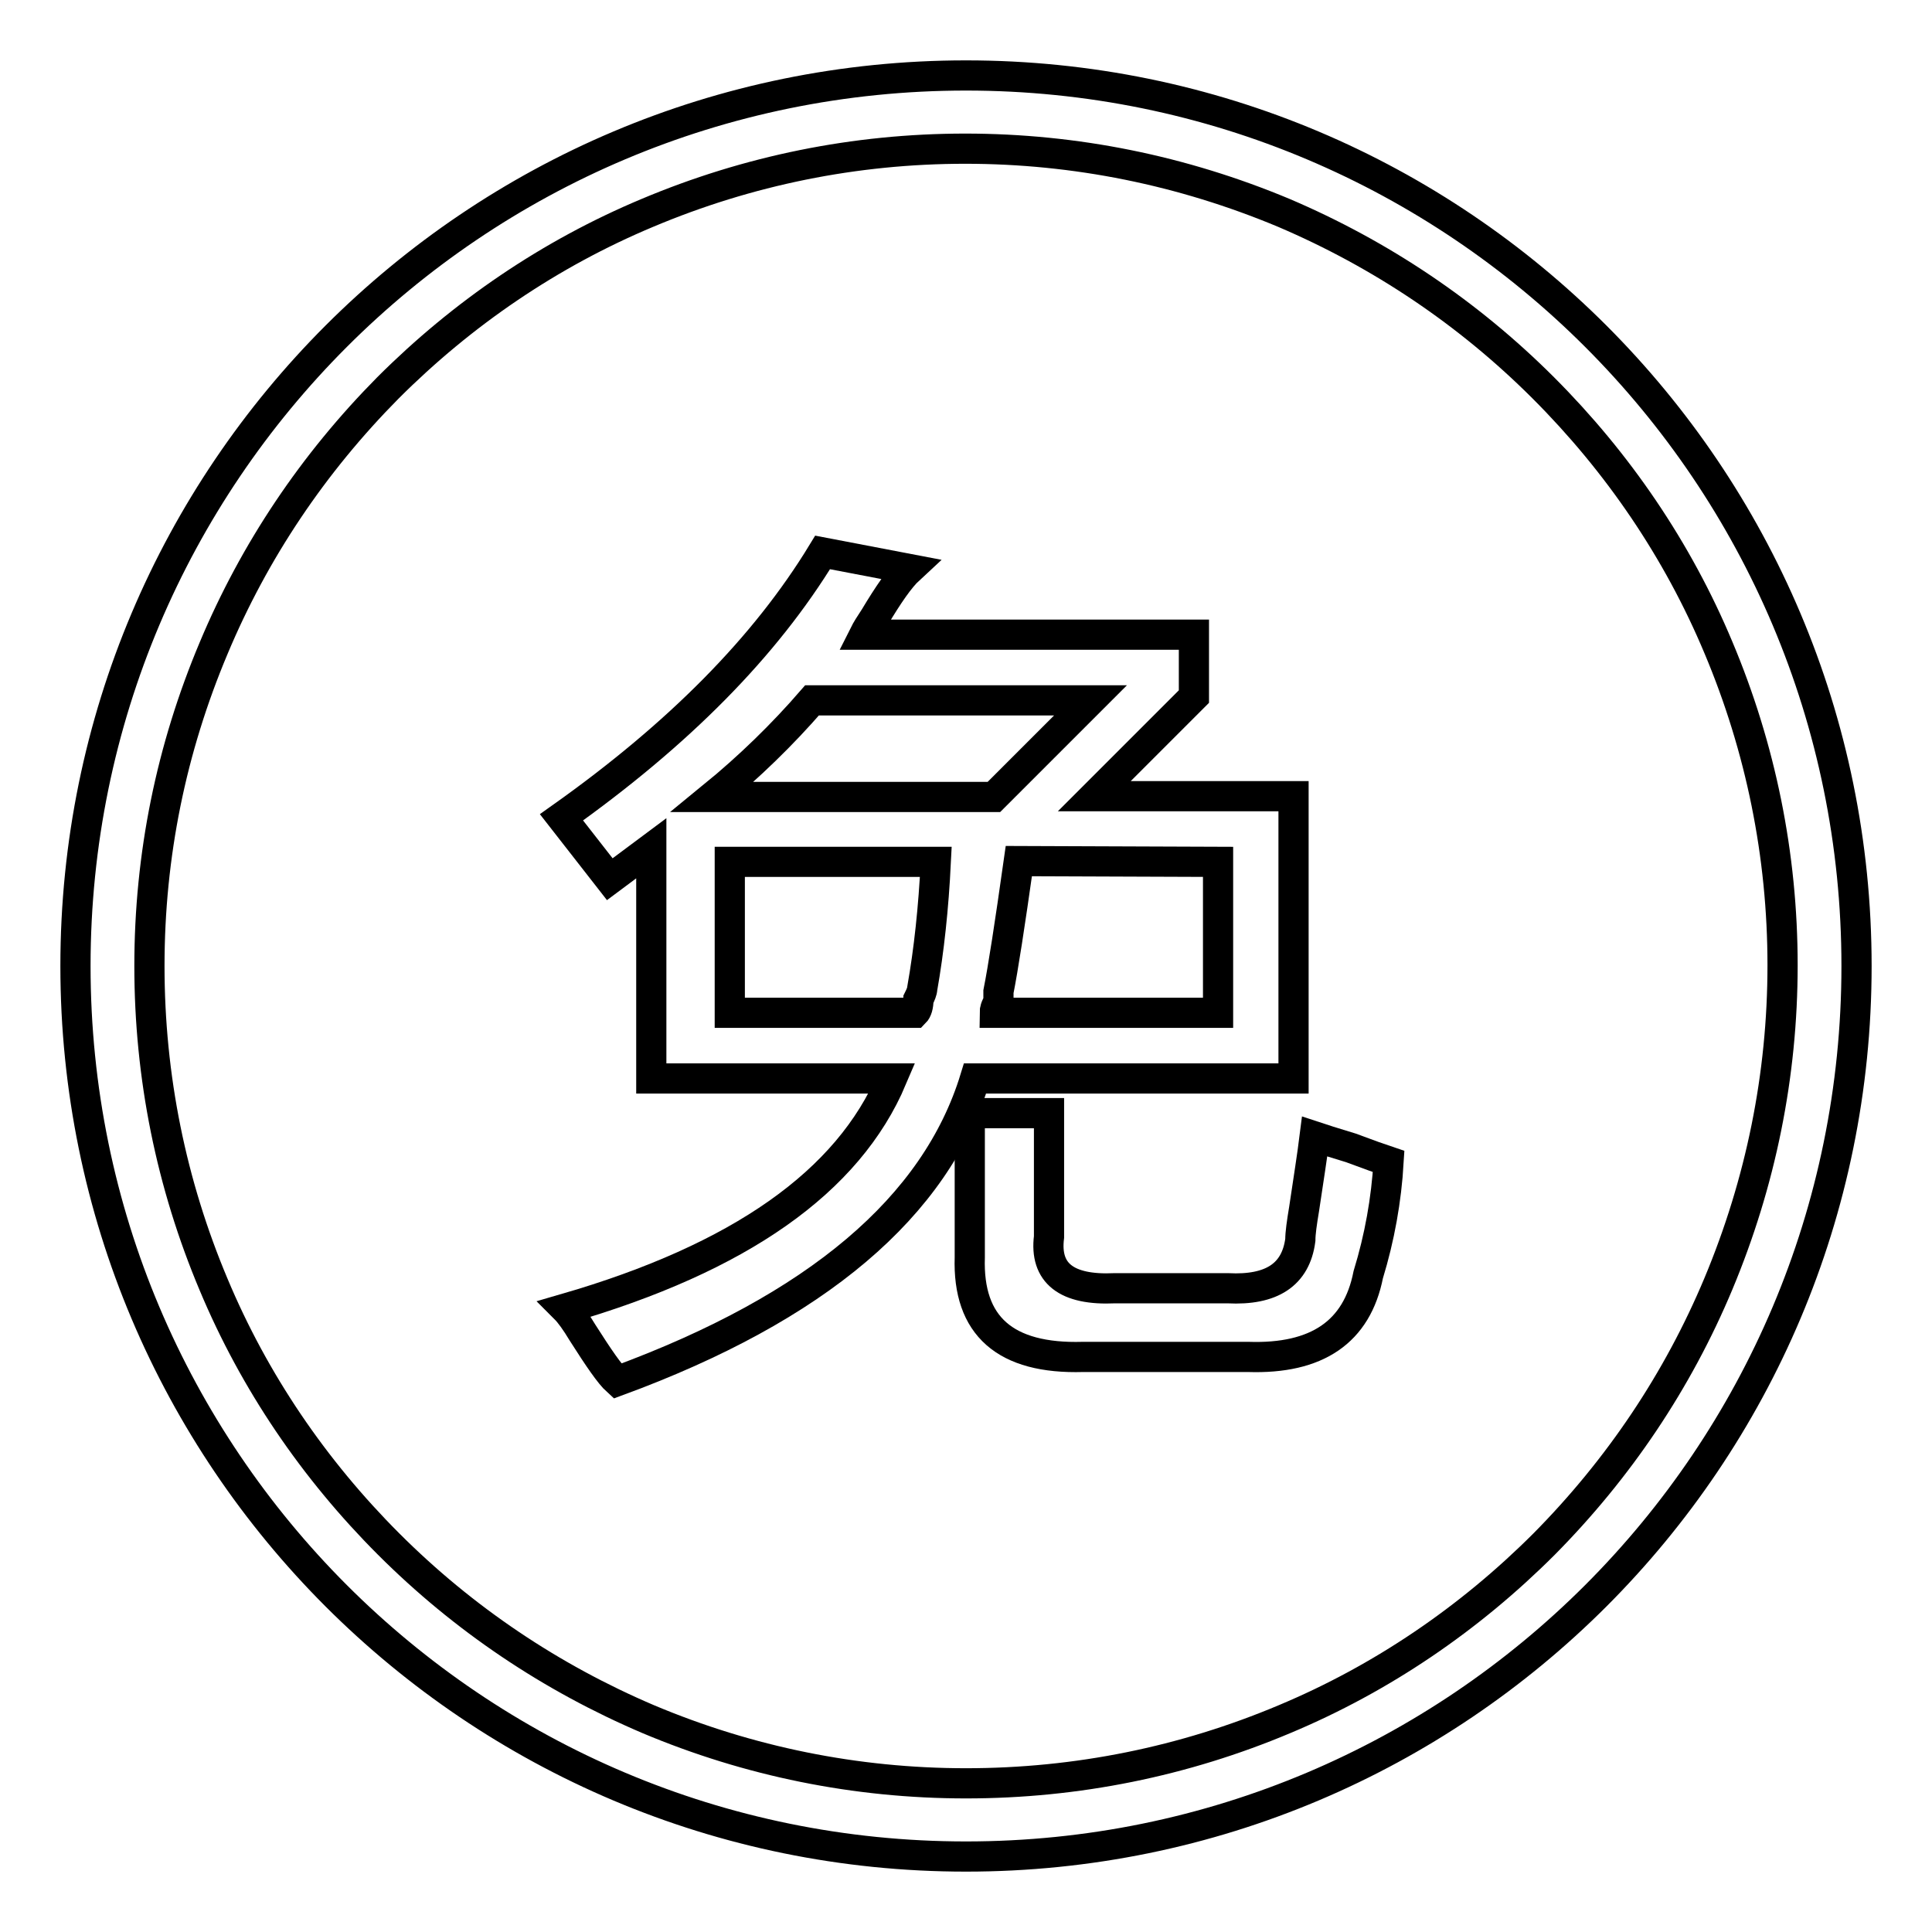
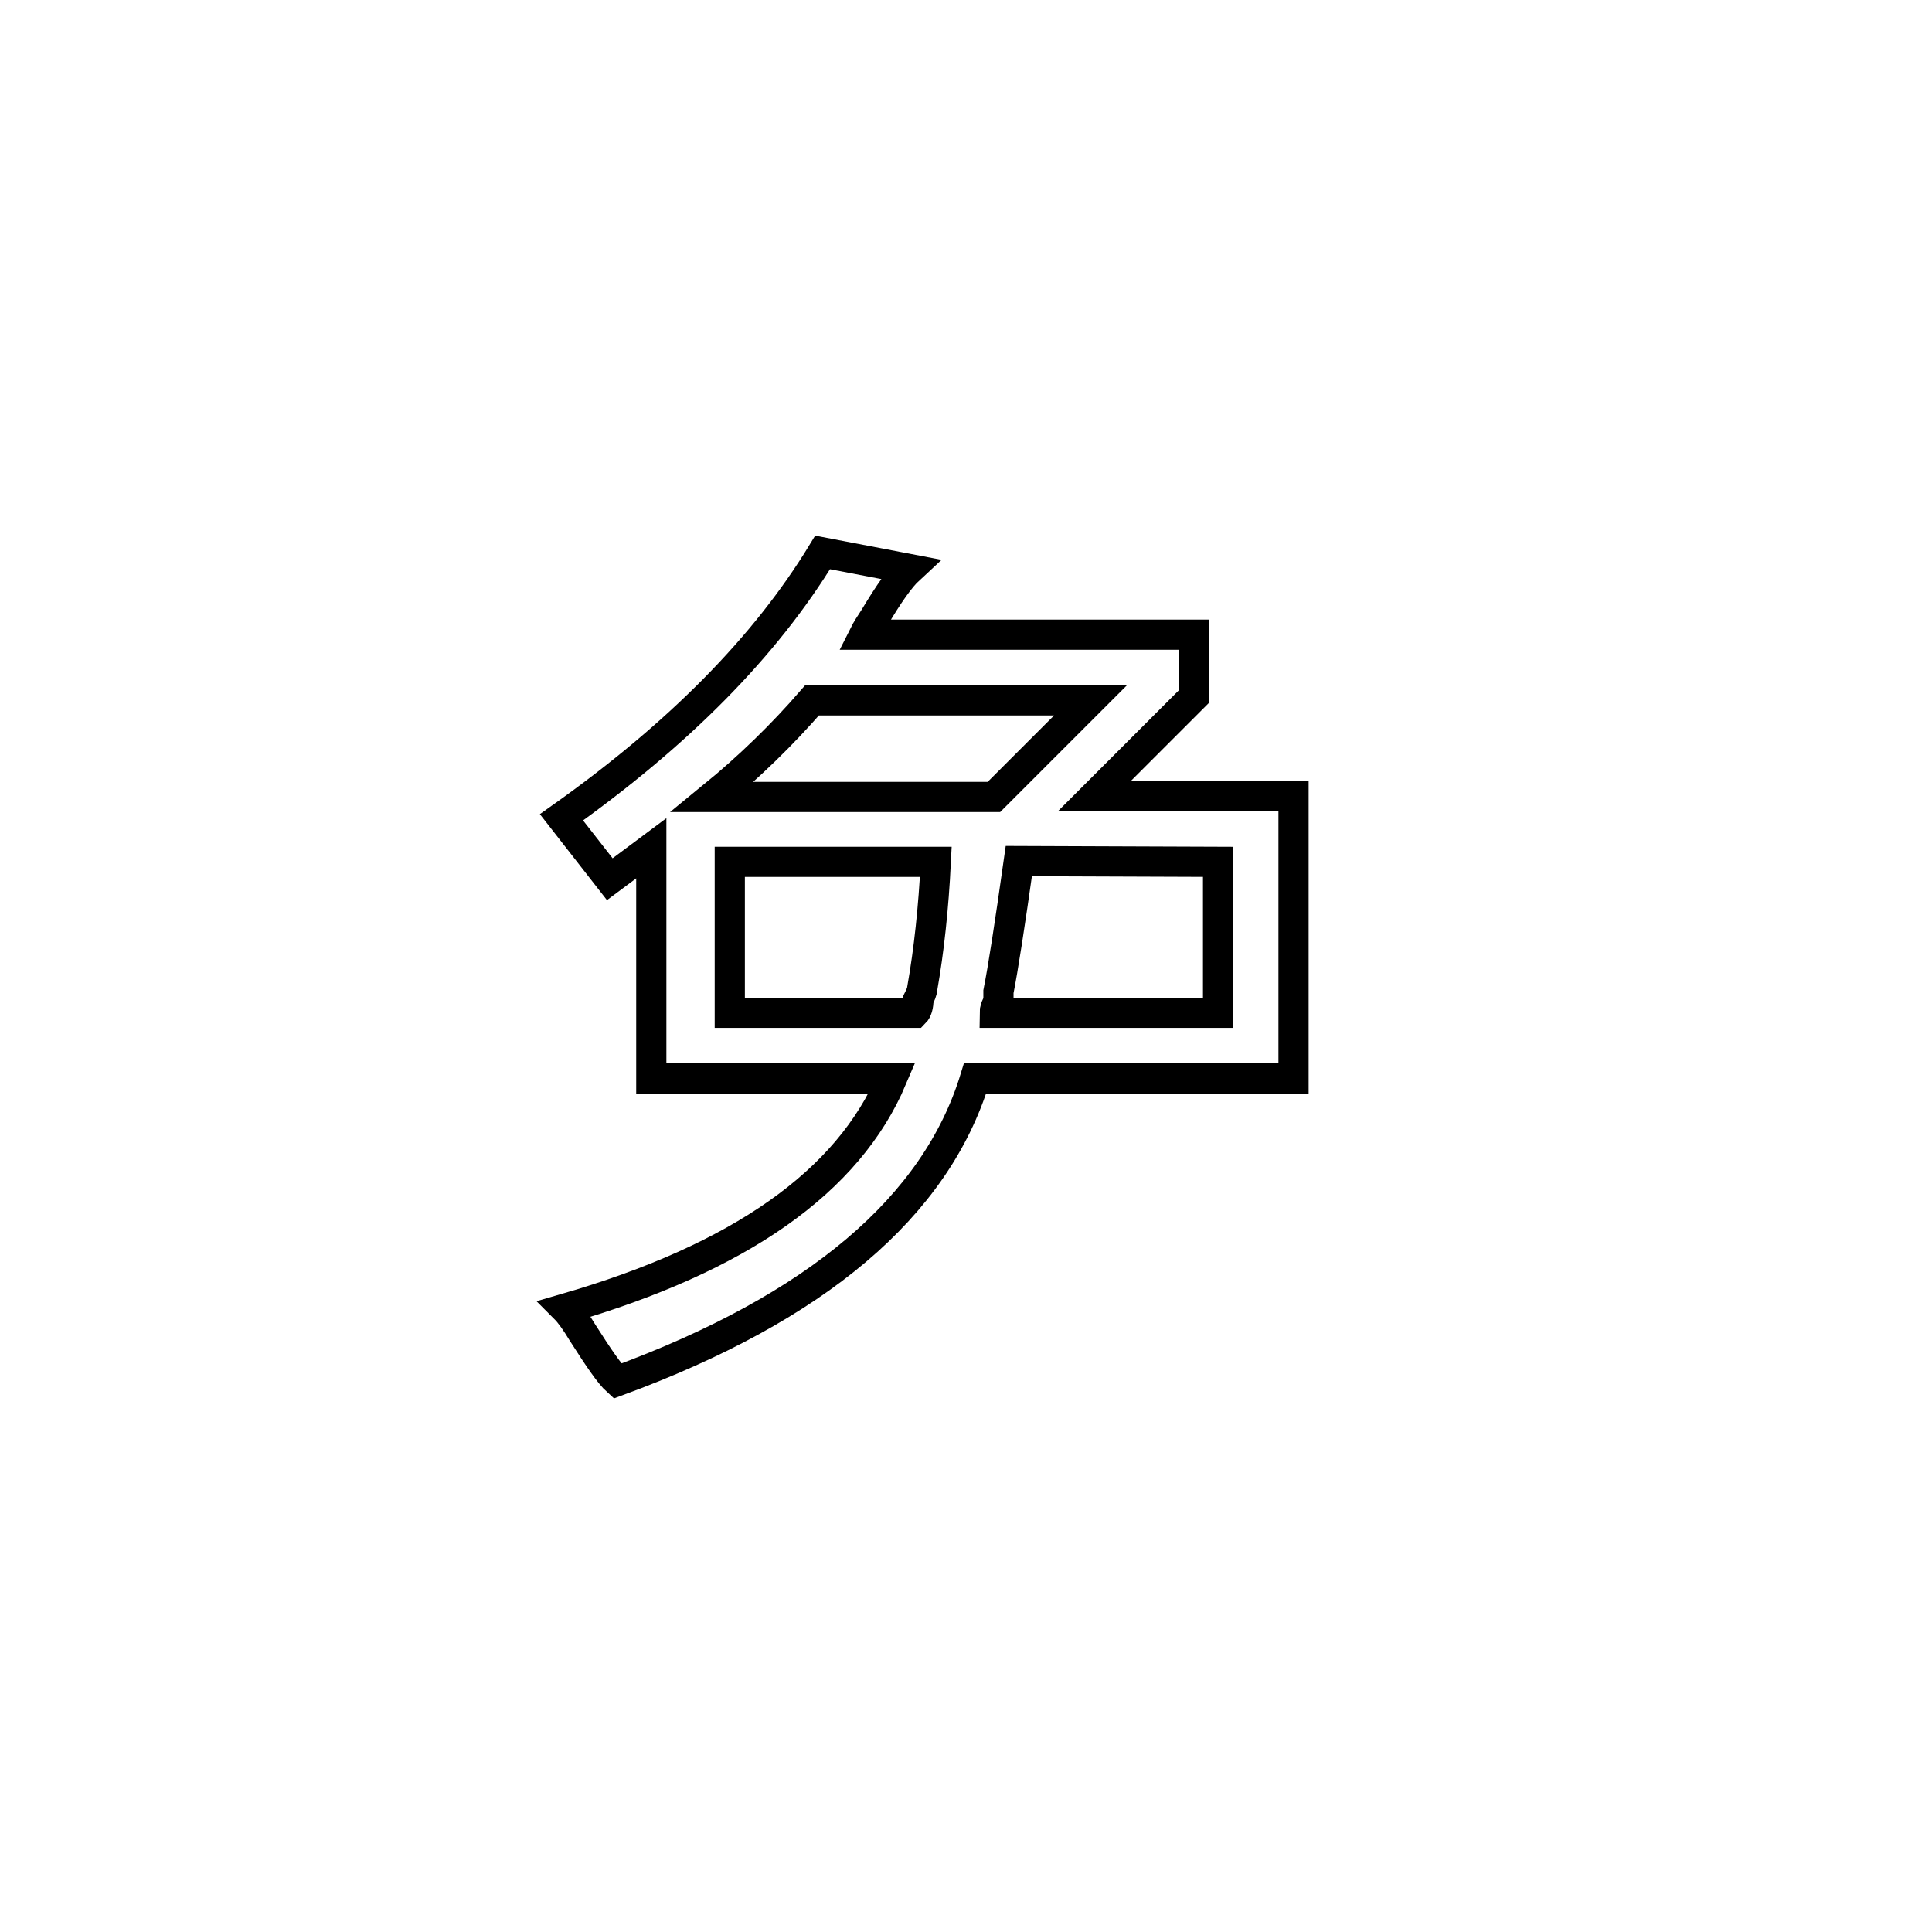
<svg xmlns="http://www.w3.org/2000/svg" version="1.1" x="0px" y="0px" viewBox="0 0 256 256" enable-background="new 0 0 256 256" xml:space="preserve">
  <g>
-     <path stroke-width="4" fill-opacity="0" stroke="#000000" d="M171.4,142.9v-37.4H145l13.2-13.2v-8.2h-43.7c0.3-0.6,0.8-1.4,1.4-2.3c1.8-3,3.3-5.2,4.6-6.4L109,73.2 c-7.6,12.5-19.1,24.1-34.6,35.1l6.4,8.2l5.5-4.1v30.5h31.9c-5.8,13.7-20.2,23.8-43.3,30.5c0.6,0.6,1.4,1.7,2.3,3.2 c2.1,3.3,3.6,5.5,4.6,6.4c26.4-9.7,42.2-23.1,47.4-40.1H171.4L171.4,142.9z M161.4,114.2v20h-29.6c0-0.3,0.1-0.8,0.5-1.4v-1.4 c0.6-3,1.5-8.8,2.7-17.3L161.4,114.2z M107.6,92.8h36.9l-12.8,12.8H94.4C99.3,101.6,103.7,97.3,107.6,92.8z M122.2,131 c0,0.3-0.2,0.8-0.5,1.4c0,0.9-0.2,1.5-0.5,1.8H96.7v-20H124C123.7,120.3,123.1,125.9,122.2,131L122.2,131z" />
-     <path stroke-width="4" fill-opacity="0" stroke="#000000" d="M174.2,150.6c-0.3,2.4-0.8,5.6-1.4,9.6c-0.3,1.8-0.5,3.2-0.5,4.1c-0.6,4.6-3.8,6.7-9.6,6.4h-15 c-6.4,0.3-9.3-2-8.7-6.8v-16.4h-10.5v19.1c-0.3,9.1,4.7,13.5,15,13.2h21.9c9.1,0.3,14.4-3.3,15.9-10.9c1.5-4.9,2.4-9.9,2.7-15 c-0.9-0.3-2.6-0.9-5-1.8C176.7,151.4,175.1,150.9,174.2,150.6L174.2,150.6z" />
-     <path stroke-width="4" fill-opacity="0" stroke="#000000" d="M128,10C62.8,10,10,62.8,10,128c0,65.2,52.8,118,118,118c65.2,0,118-52.8,118-118C246,62.8,193.2,10,128,10 z M204.6,204.6c-9.9,9.9-21.5,17.8-34.4,23.2c-13.3,5.6-27.5,8.5-42.2,8.5c-14.6,0-28.8-2.9-42.1-8.5 c-12.9-5.5-24.5-13.3-34.4-23.2c-9.9-9.9-17.8-21.5-23.2-34.4c-5.6-13.3-8.5-27.5-8.5-42.2s2.9-28.8,8.5-42.1 C33.7,73,41.5,61.4,51.4,51.4c9.9-9.9,21.5-17.8,34.4-23.2c13.3-5.6,27.5-8.5,42.1-8.5c14.6,0,28.8,2.9,42.2,8.5 c12.9,5.5,24.5,13.3,34.4,23.2c9.9,9.9,17.8,21.5,23.2,34.4c5.6,13.3,8.5,27.5,8.5,42.1c0,14.6-2.9,28.8-8.5,42.2 C222.3,183,214.5,194.6,204.6,204.6z" />
+     <path stroke-width="4" fill-opacity="0" stroke="#000000" d="M171.4,142.9v-37.4H145l13.2-13.2v-8.2h-43.7c0.3-0.6,0.8-1.4,1.4-2.3c1.8-3,3.3-5.2,4.6-6.4L109,73.2 c-7.6,12.5-19.1,24.1-34.6,35.1l6.4,8.2l5.5-4.1v30.5h31.9c-5.8,13.7-20.2,23.8-43.3,30.5c0.6,0.6,1.4,1.7,2.3,3.2 c2.1,3.3,3.6,5.5,4.6,6.4c26.4-9.7,42.2-23.1,47.4-40.1H171.4z M161.4,114.2v20h-29.6c0-0.3,0.1-0.8,0.5-1.4v-1.4 c0.6-3,1.5-8.8,2.7-17.3L161.4,114.2z M107.6,92.8h36.9l-12.8,12.8H94.4C99.3,101.6,103.7,97.3,107.6,92.8z M122.2,131 c0,0.3-0.2,0.8-0.5,1.4c0,0.9-0.2,1.5-0.5,1.8H96.7v-20H124C123.7,120.3,123.1,125.9,122.2,131L122.2,131z" />
  </g>
</svg>